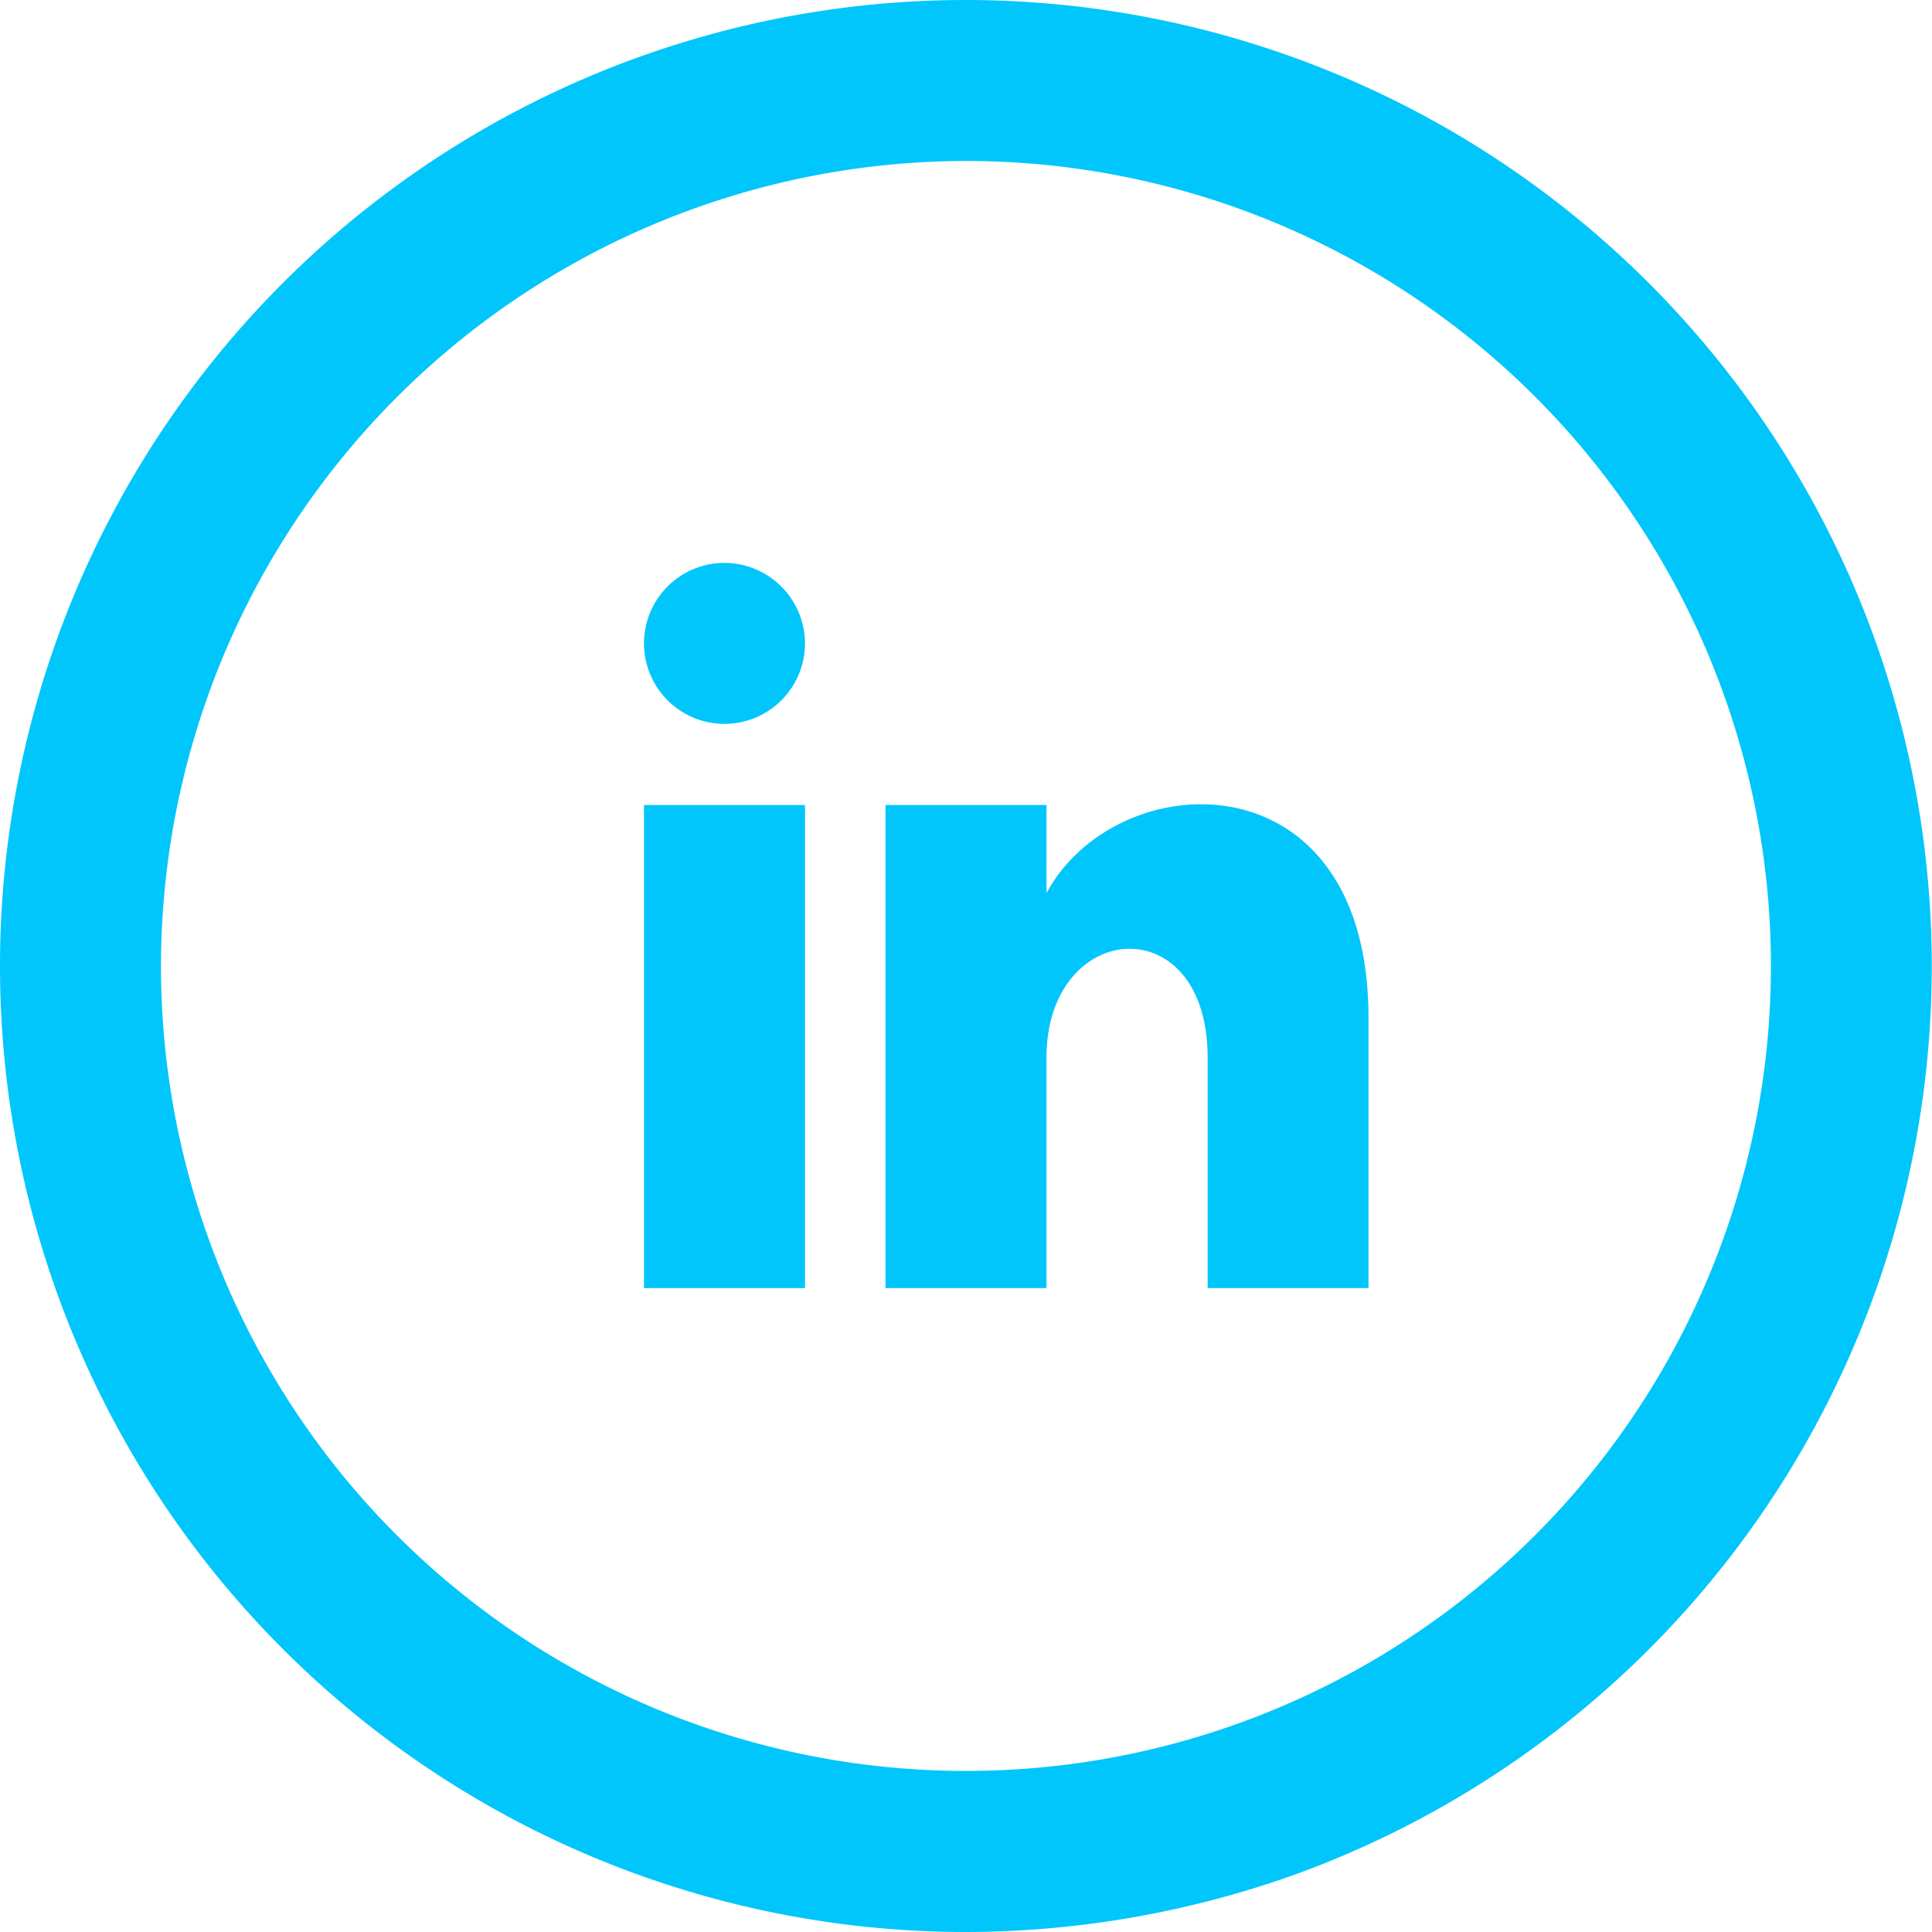
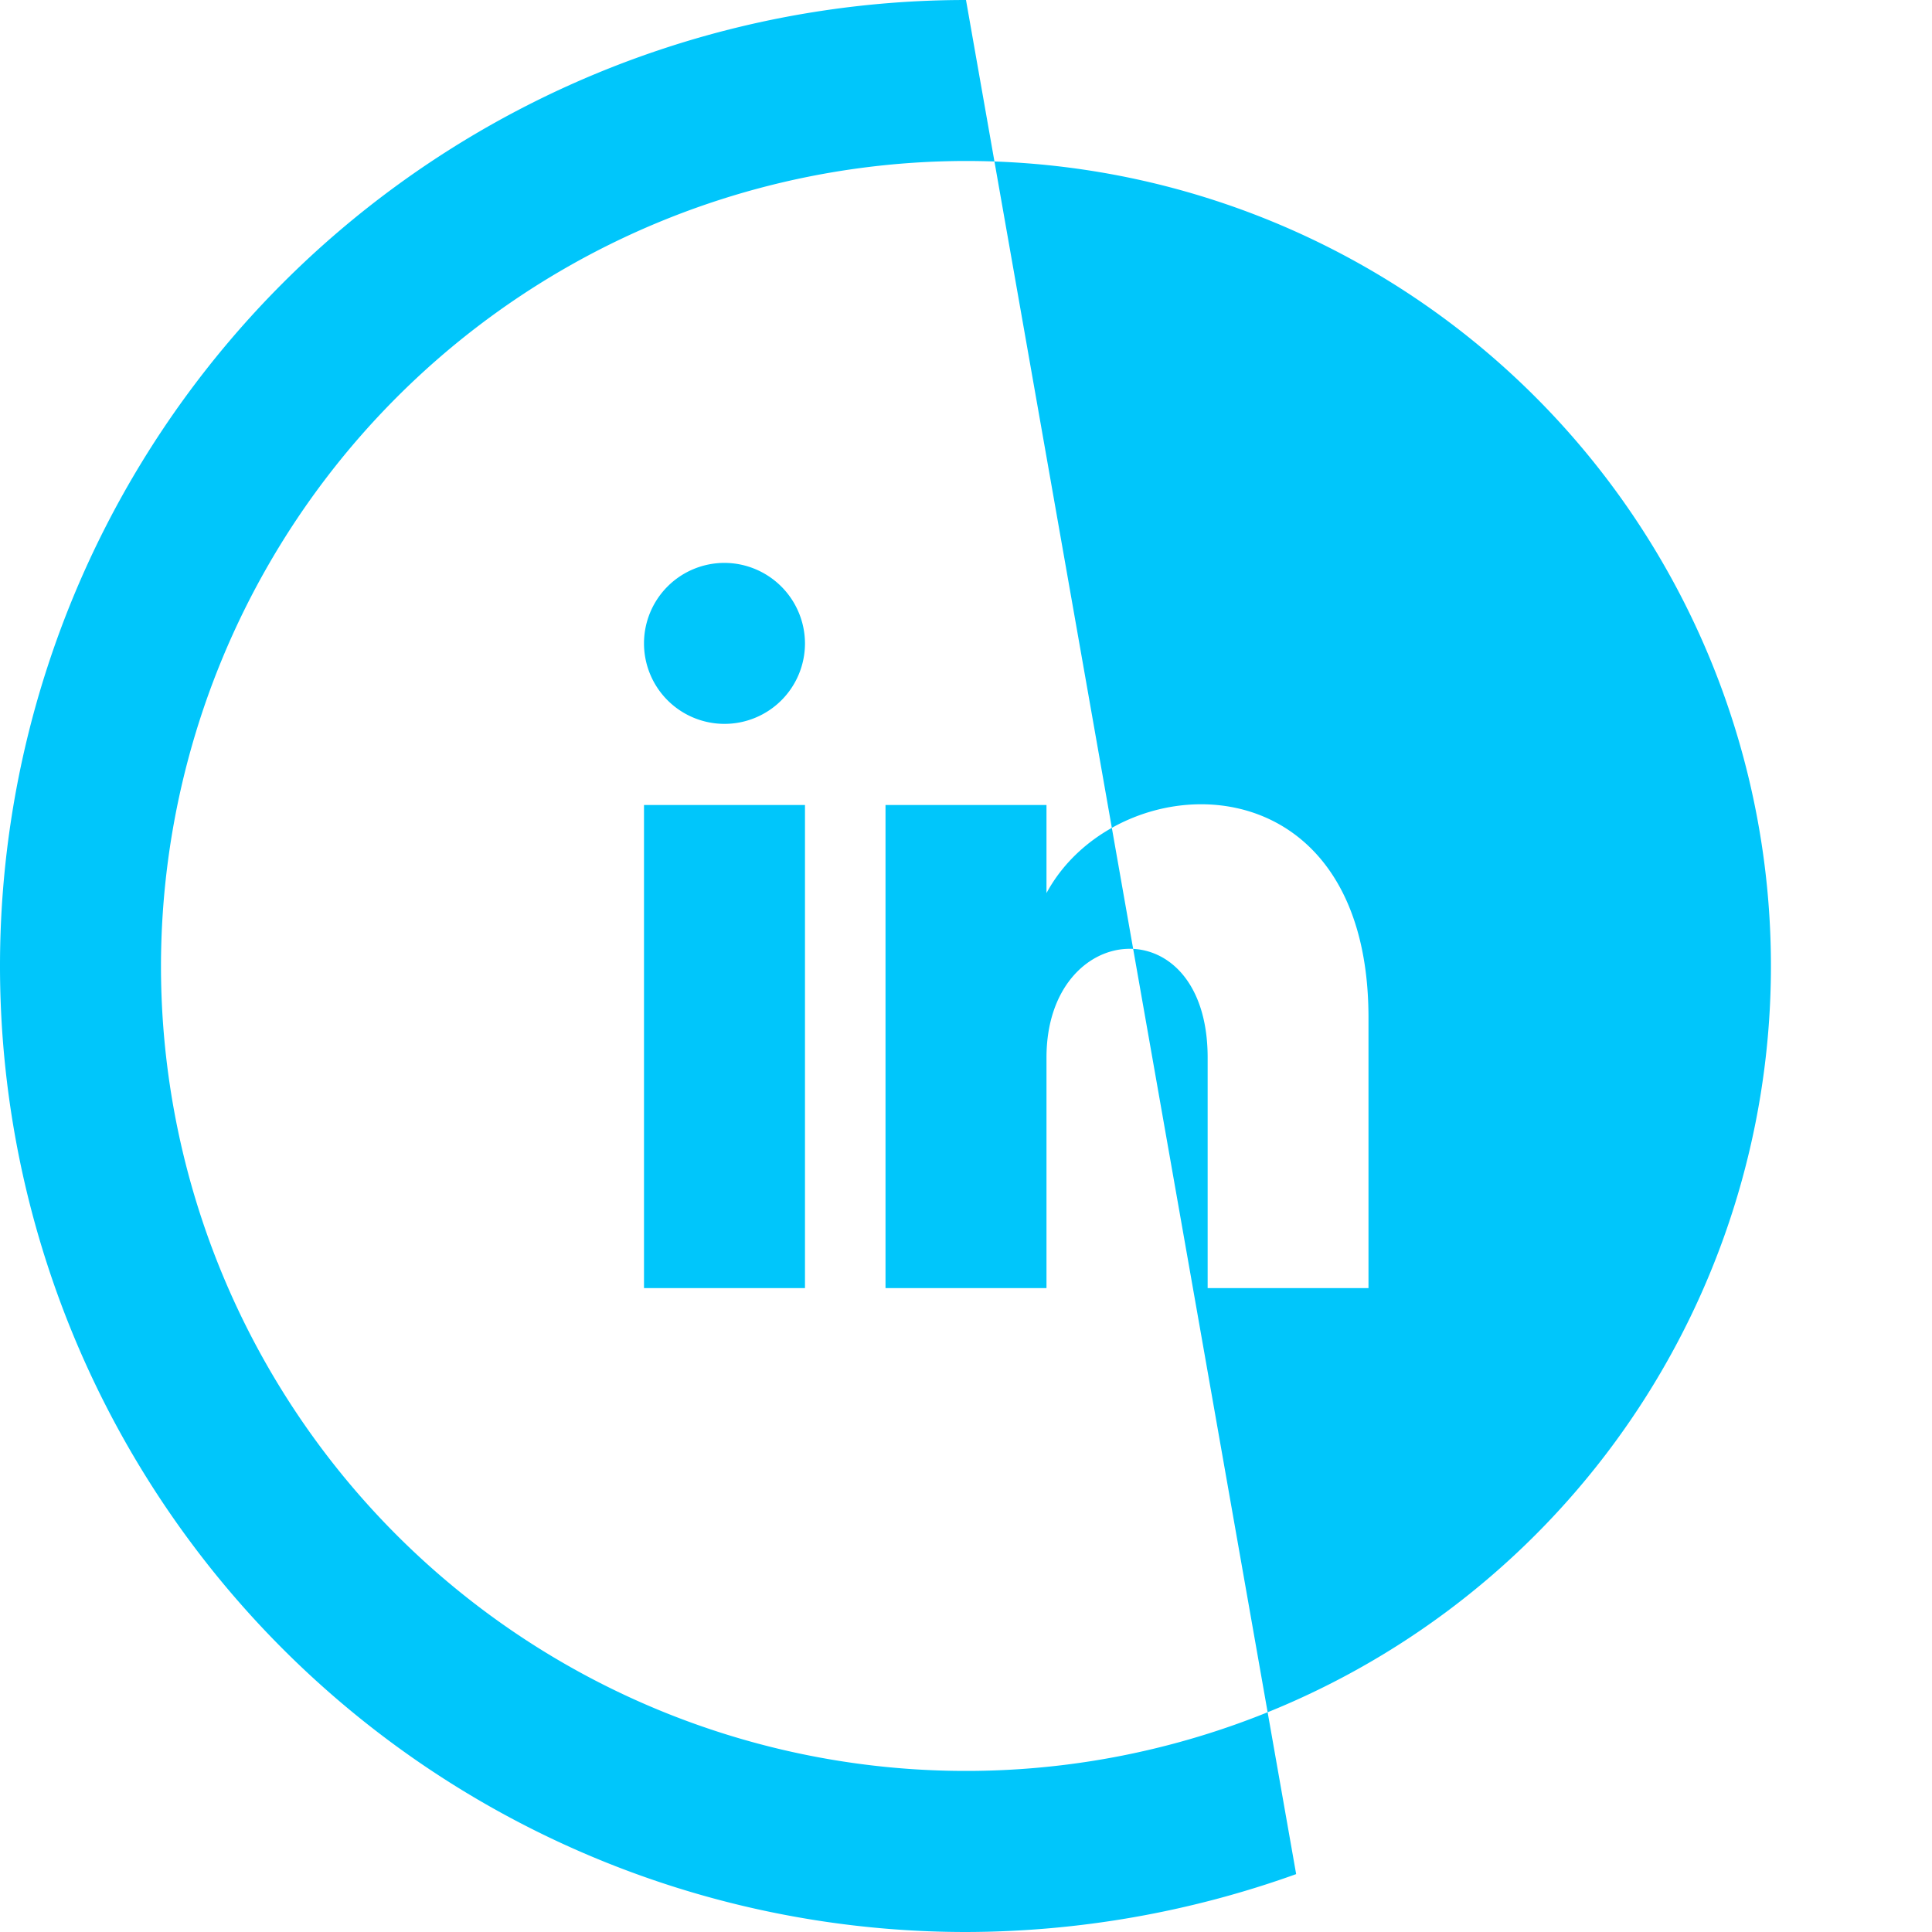
<svg xmlns="http://www.w3.org/2000/svg" viewBox="0 0 43.59 43.59">
  <defs>
    <style>
      .cls-1 {
        fill: #00c6fb;
      }
    </style>
  </defs>
-   <path id="iconmonstr-linkedin-5" class="cls-1" d="M21.795,3.632A18.162,18.162,0,1,1,3.632,21.795,18.183,18.183,0,0,1,21.795,3.632Zm0-3.632a21.795,21.795,0,0,0,0,43.59,22.158,22.158,0,0,0,7.449-1.306A21.8,21.8,0,0,0,21.795,0ZM18.162,14.53A1.816,1.816,0,1,1,16.346,12.7,1.822,1.822,0,0,1,18.162,14.53Zm0,3.632H14.53v10.9h3.632Zm5.449,0H19.979v10.9h3.632v-5.2c0-3.128,3.636-3.416,3.636,0v5.2h3.629v-6.1c0-5.965-5.681-5.747-7.265-2.812V18.162Z" />
+   <path id="iconmonstr-linkedin-5" class="cls-1" d="M21.795,3.632A18.162,18.162,0,1,1,3.632,21.795,18.183,18.183,0,0,1,21.795,3.632Zm0-3.632a21.795,21.795,0,0,0,0,43.59,22.158,22.158,0,0,0,7.449-1.306ZM18.162,14.53A1.816,1.816,0,1,1,16.346,12.7,1.822,1.822,0,0,1,18.162,14.53Zm0,3.632H14.53v10.9h3.632Zm5.449,0H19.979v10.9h3.632v-5.2c0-3.128,3.636-3.416,3.636,0v5.2h3.629v-6.1c0-5.965-5.681-5.747-7.265-2.812V18.162Z" />
</svg>